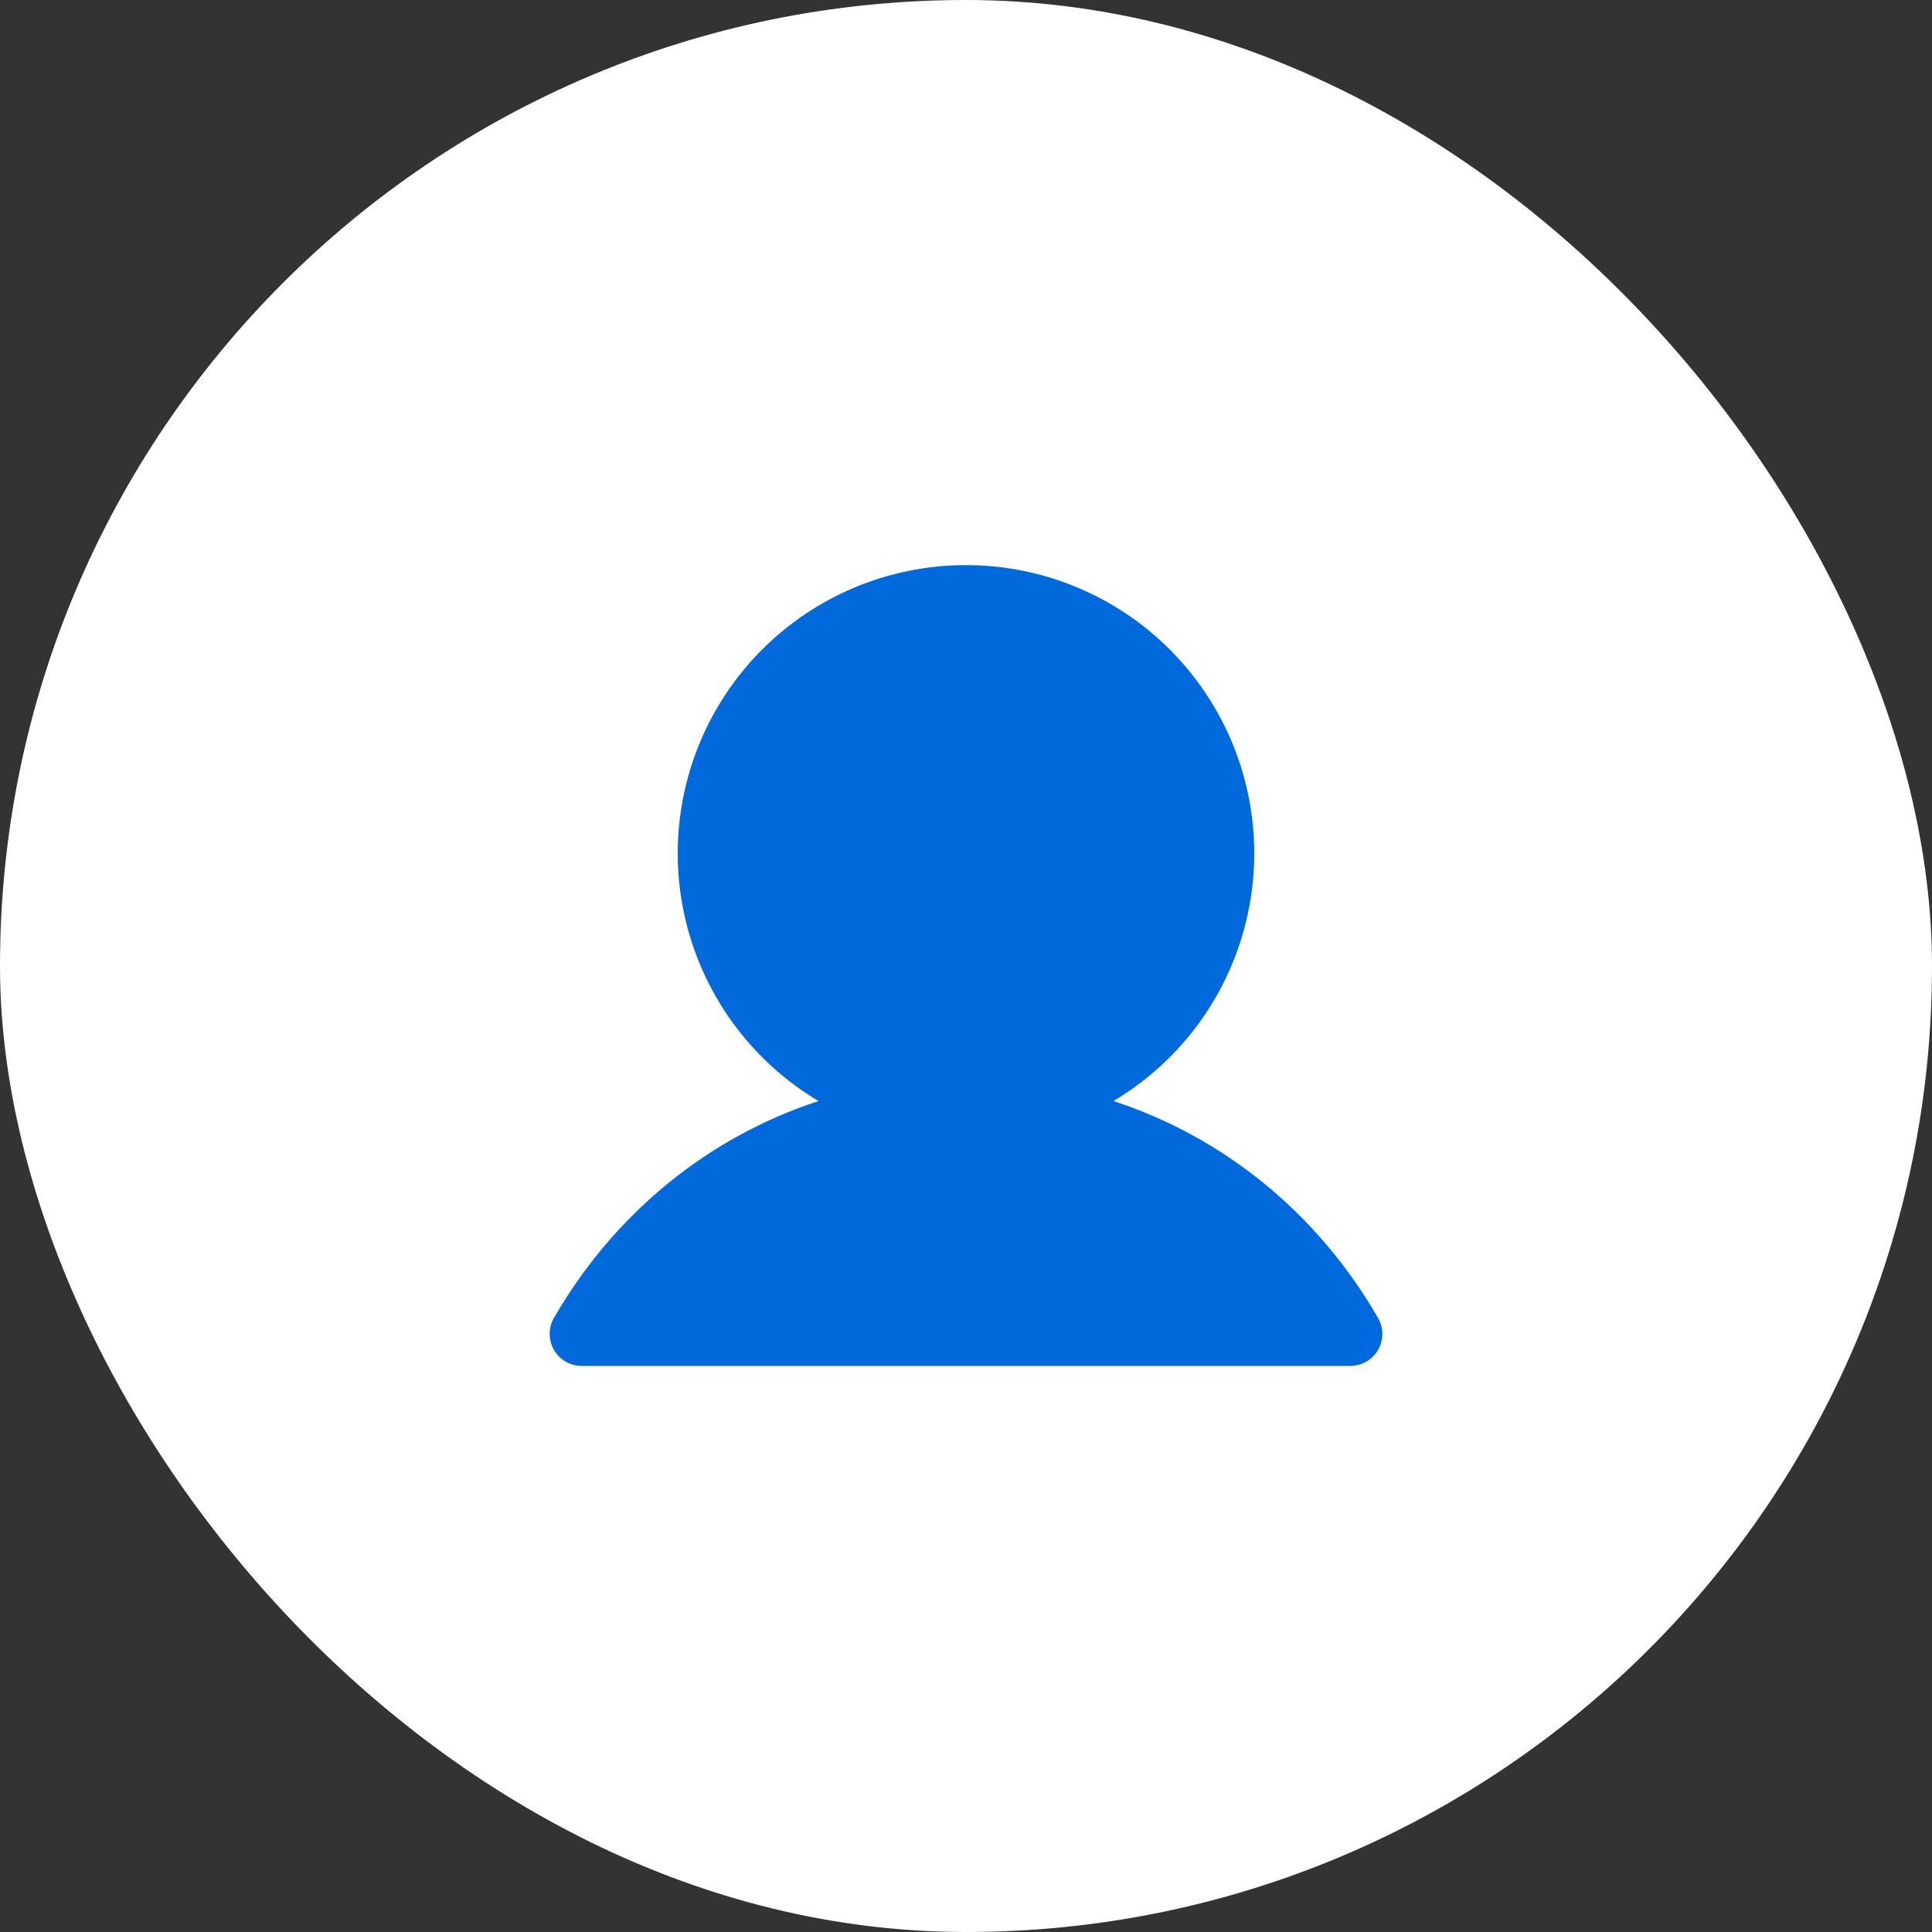
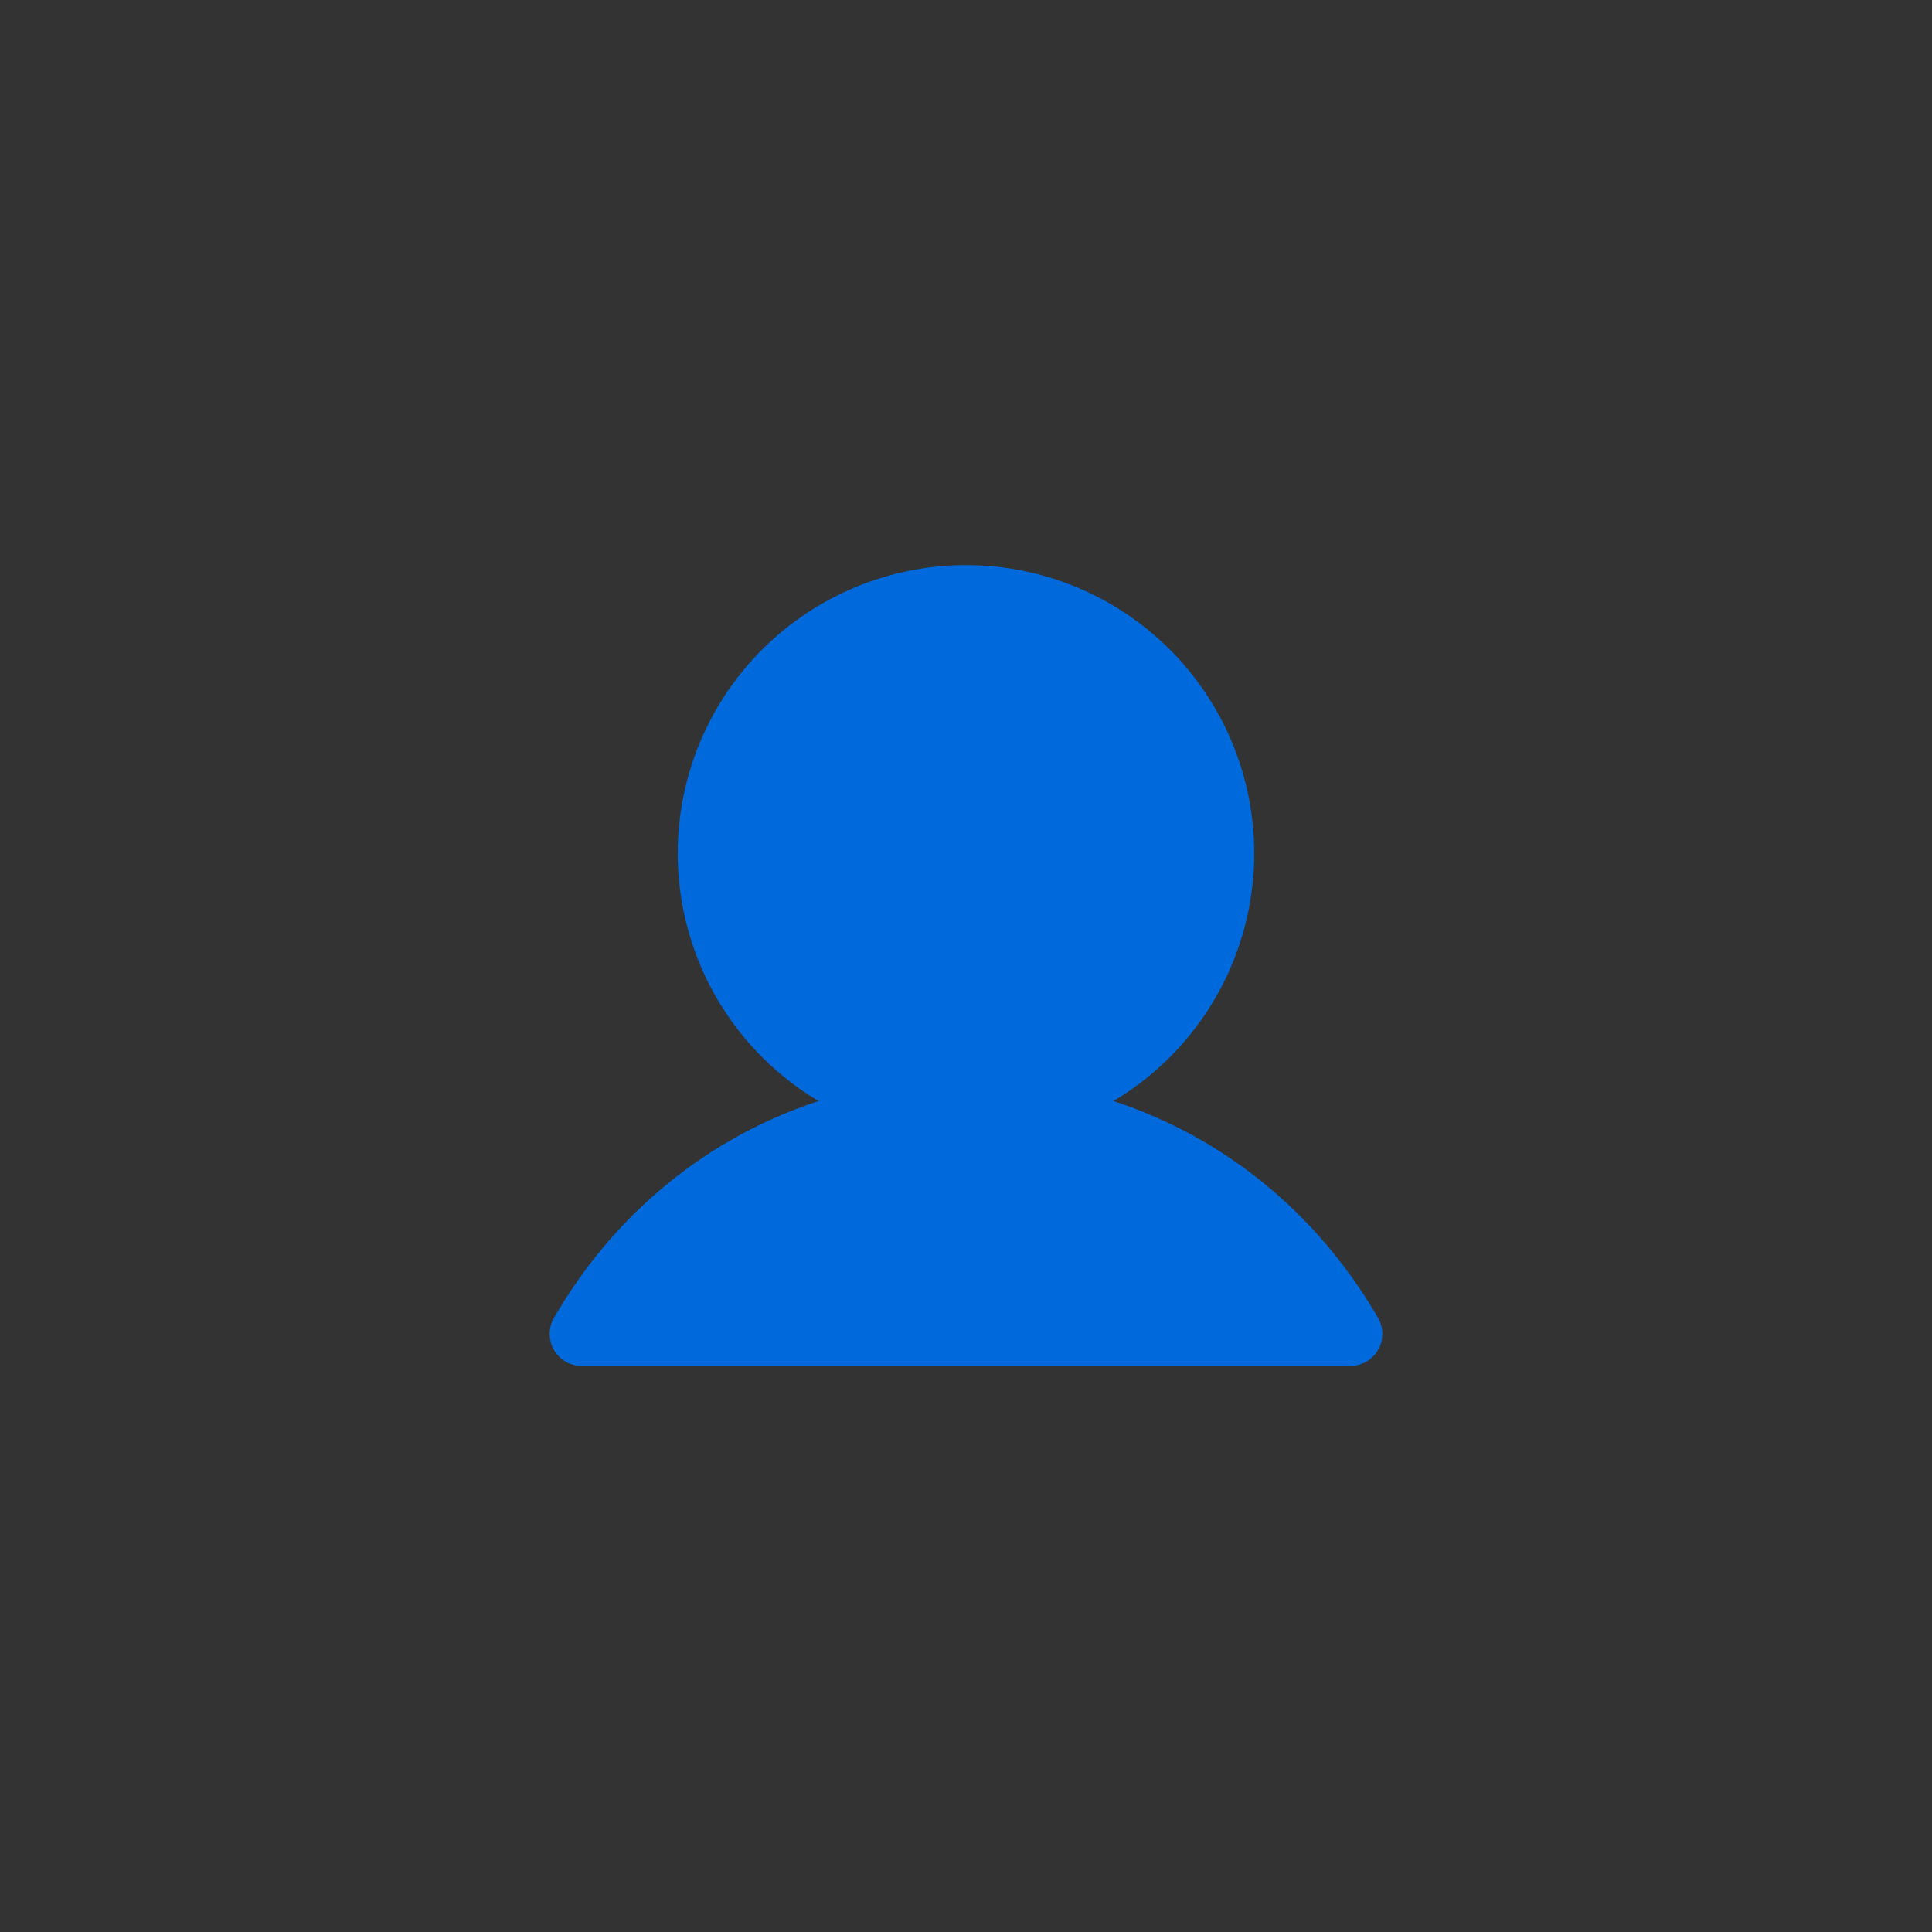
<svg xmlns="http://www.w3.org/2000/svg" width="2000" height="2000" viewBox="0 0 2000 2000" fill="none">
  <rect x="0" y="0" width="2000" height="2000" fill="#333333" stroke="none" />
-   <rect width="2000" height="2000" rx="1000" fill="white" />
  <path d="M1426.57 1397.42C1423.66 1402.46 1419.48 1406.65 1414.44 1409.56C1409.39 1412.47 1403.67 1414 1397.85 1414H602.122C596.304 1413.99 590.591 1412.46 585.556 1409.55C580.52 1406.63 576.339 1402.45 573.433 1397.41C570.528 1392.37 568.999 1386.65 569 1380.84C569.001 1375.02 570.533 1369.3 573.442 1364.27C636.562 1255.14 733.832 1176.9 847.348 1139.8C791.198 1106.38 747.572 1055.44 723.172 994.823C698.771 934.203 694.944 867.249 712.278 804.244C729.612 741.238 767.15 685.665 819.125 646.058C871.101 606.451 934.641 585 999.987 585C1065.33 585 1128.87 606.451 1180.85 646.058C1232.83 685.665 1270.36 741.238 1287.7 804.244C1305.03 867.249 1301.2 934.203 1276.8 994.823C1252.4 1055.44 1208.78 1106.38 1152.63 1139.8C1266.14 1176.9 1363.41 1255.14 1426.53 1364.27C1429.45 1369.3 1430.99 1375.02 1431 1380.84C1431 1386.66 1429.48 1392.38 1426.57 1397.42Z" fill="#006ADC" />
</svg>